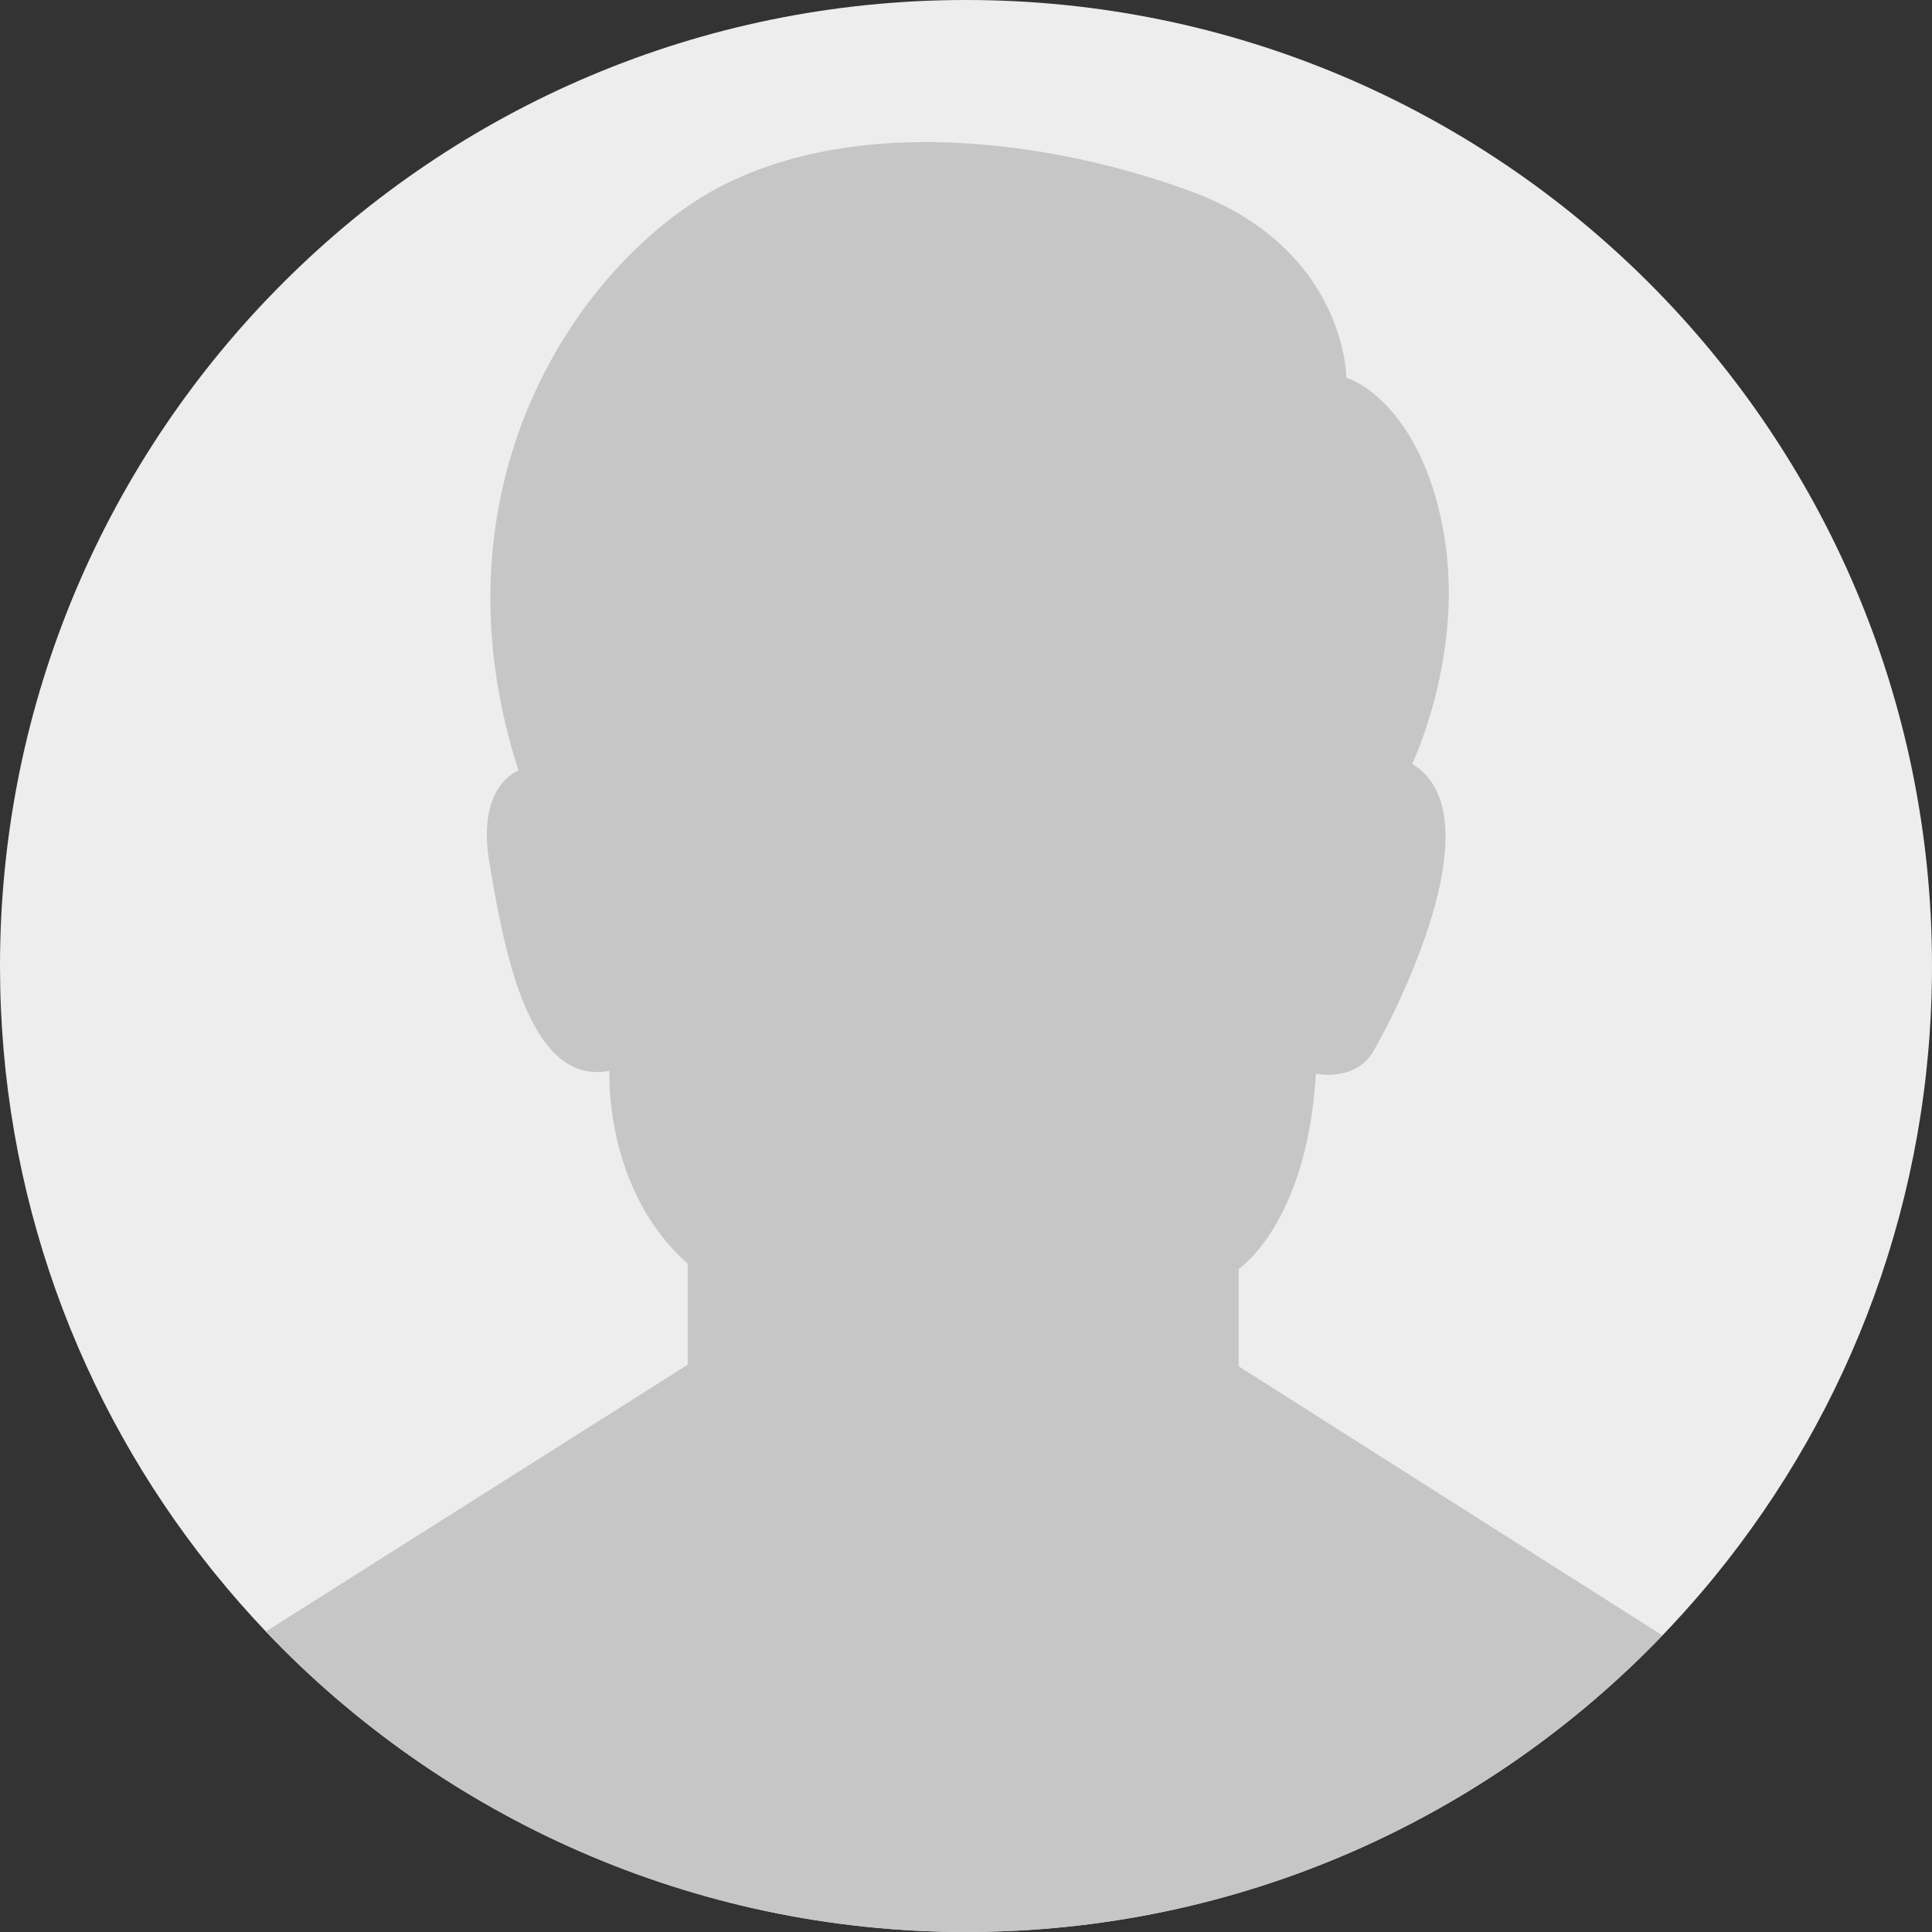
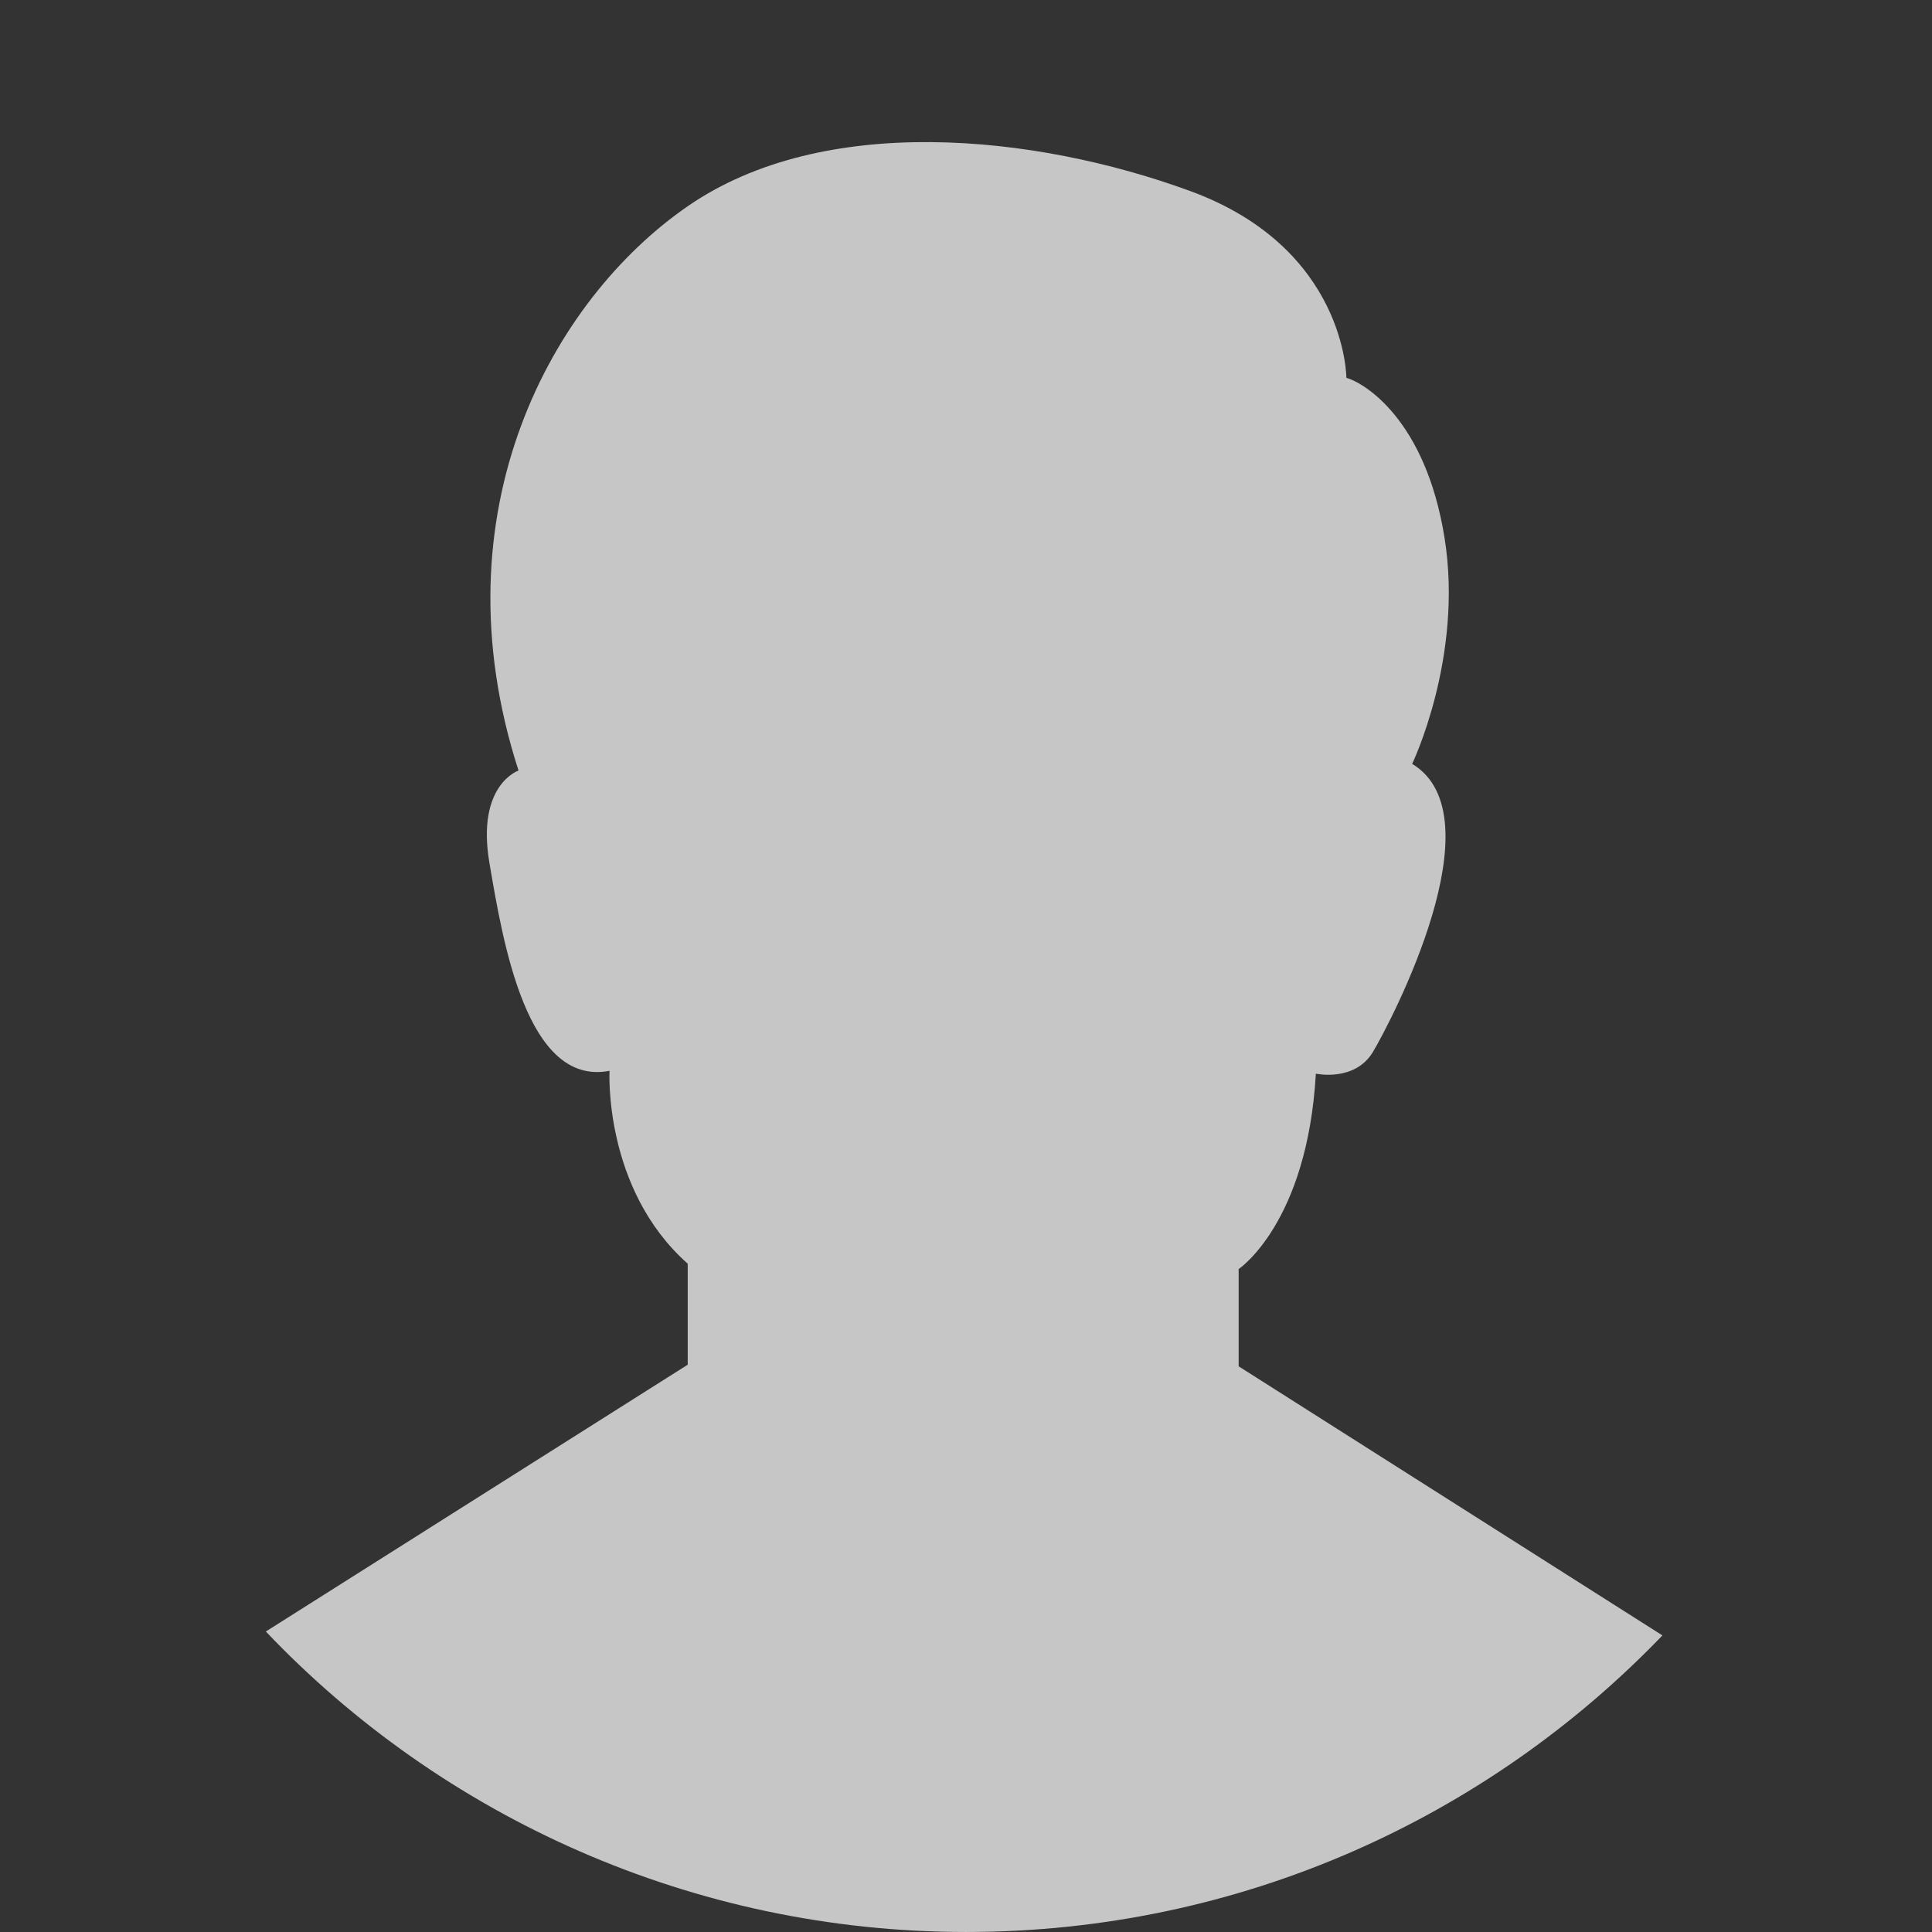
<svg xmlns="http://www.w3.org/2000/svg" width="114" height="114" viewBox="0 0 114 114" fill="none">
  <rect x="0" y="0" width="114" height="114" fill="#333333" stroke="none" />
-   <path d="M114 57C114 70.656 109.198 83.19 101.19 93.006C100.939 93.316 100.683 93.622 100.424 93.925C99.673 94.807 98.896 95.666 98.094 96.501C87.724 107.288 73.147 114 57.001 114C40.855 114 26.072 107.192 15.687 96.27C14.637 95.165 13.63 94.019 12.671 92.833C12.578 92.719 12.486 92.603 12.393 92.487C4.635 82.751 0 70.417 0 57C0 25.52 25.52 0 57 0C88.48 0 114 25.52 114 57Z" fill="#EDEDED" />
  <path d="M98.093 96.5C87.722 107.287 73.145 113.999 57 113.999C40.855 113.999 26.071 107.191 15.686 96.269L40.579 80.527V74.565C35.592 70.14 35.966 63.184 35.966 63.184C31.073 64.141 29.667 55.534 28.88 50.923C28.092 46.31 30.596 45.466 30.596 45.466C25.646 30.168 32.592 17.681 40.579 12.169C48.566 6.656 60.996 7.893 70.22 11.269C79.445 14.644 79.445 22.293 79.445 22.293C80.457 22.574 84.113 24.711 85.238 31.742C86.363 38.772 83.326 45.072 83.326 45.072C88.444 48.165 82.088 60.259 81.019 62.059C79.95 63.858 77.644 63.353 77.644 63.353C77.137 72.183 73.088 74.883 73.088 74.883V80.621L98.092 96.499L98.093 96.5Z" fill="#C6C6C6" />
</svg>